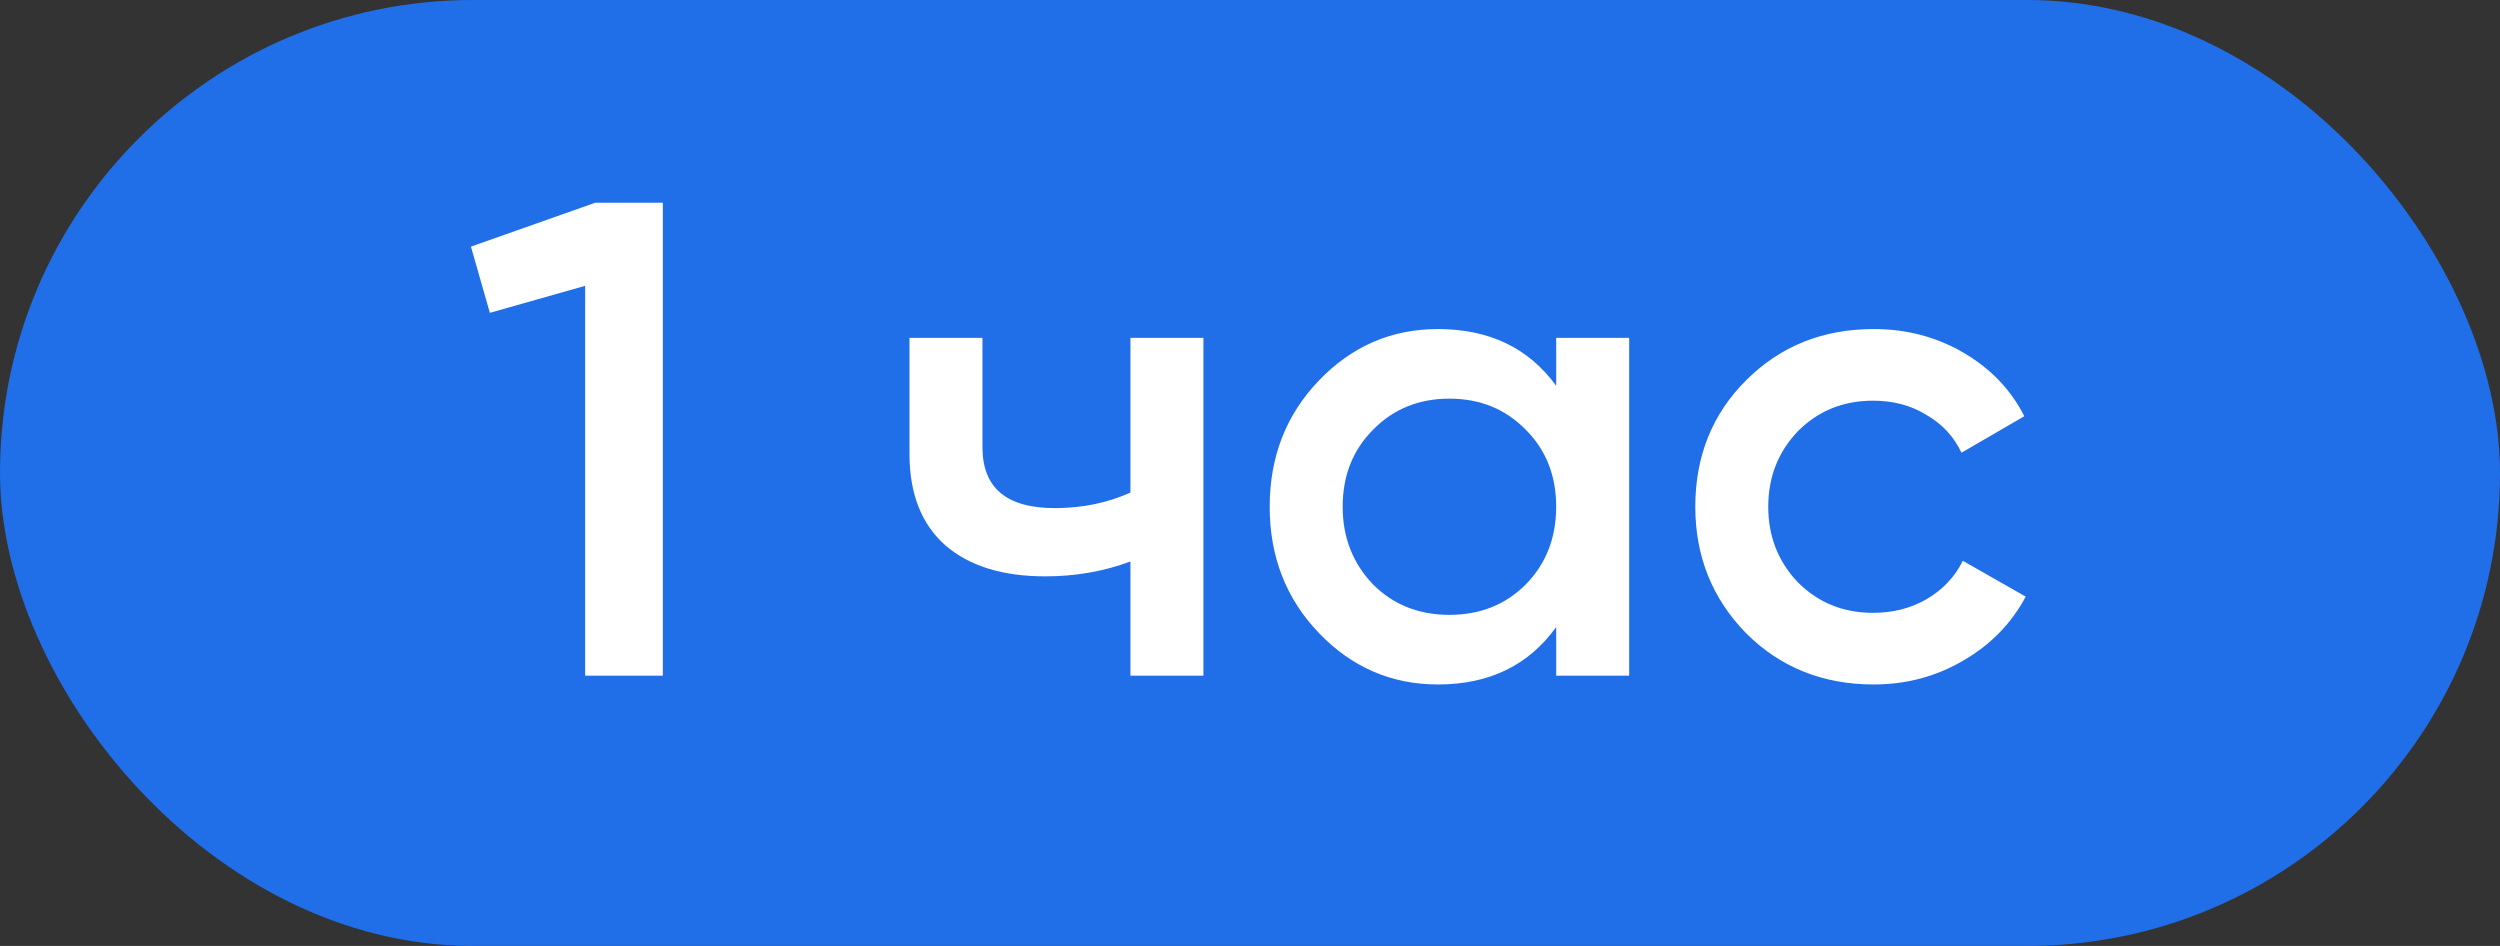
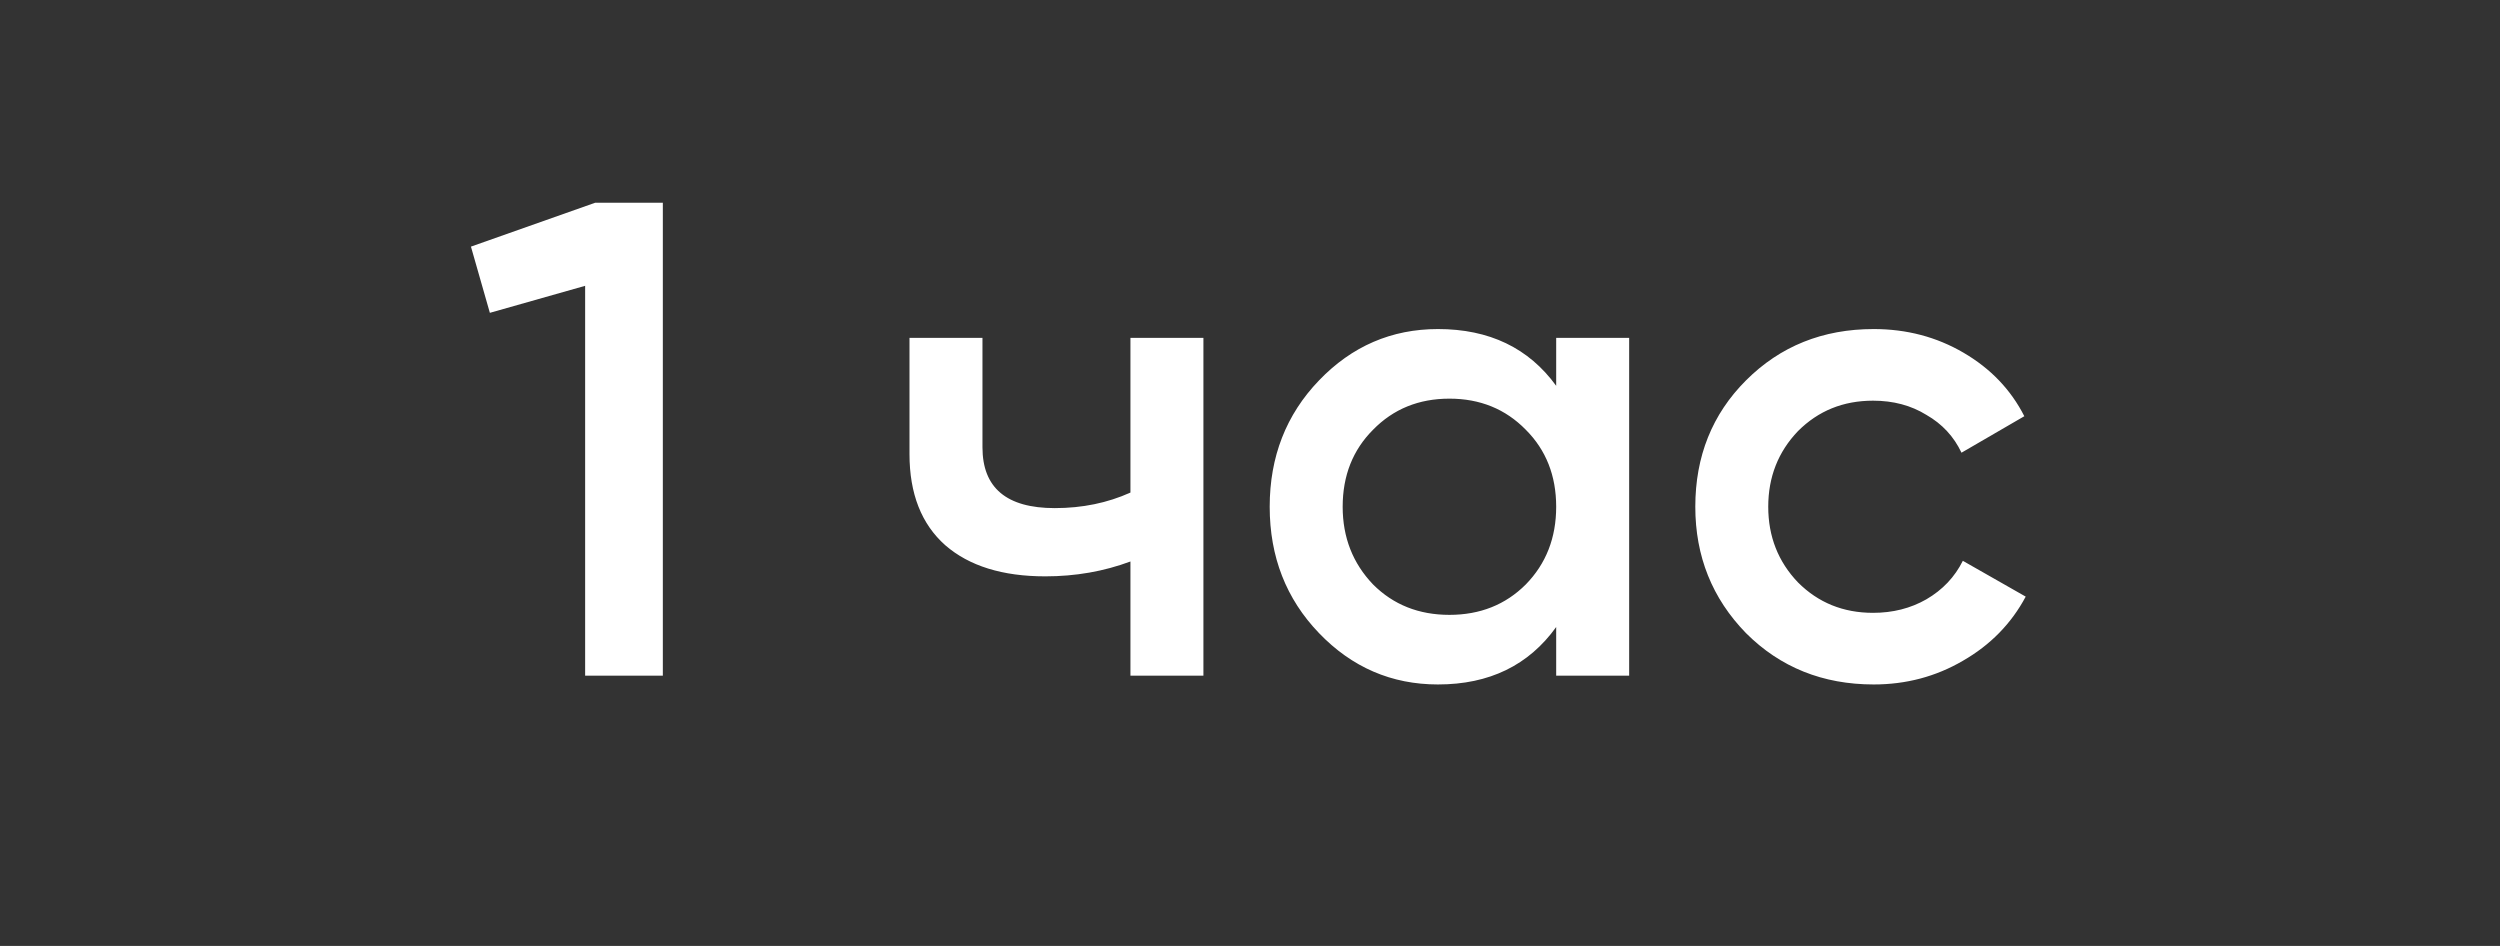
<svg xmlns="http://www.w3.org/2000/svg" width="74" height="28" viewBox="0 0 74 28" fill="none">
  <rect x="0" y="0" width="74" height="28" fill="#333333" stroke="none" />
-   <rect width="74" height="28" rx="14" fill="#206FE8" />
  <path d="M13.94 7.3L17.62 6H19.62V20H17.32V8.46L14.5 9.26L13.94 7.3ZM33.461 14.58V10H35.621V20H33.461V16.62C32.674 16.913 31.834 17.06 30.941 17.06C29.674 17.06 28.688 16.753 27.981 16.14C27.274 15.513 26.921 14.613 26.921 13.44V10H29.081V13.24C29.081 14.44 29.794 15.04 31.221 15.04C32.034 15.04 32.781 14.887 33.461 14.58ZM46.063 11.42V10H48.223V20H46.063V18.56C45.249 19.693 44.083 20.26 42.563 20.26C41.19 20.26 40.016 19.753 39.043 18.74C38.069 17.727 37.583 16.48 37.583 15C37.583 13.52 38.069 12.273 39.043 11.26C40.016 10.247 41.19 9.74 42.563 9.74C44.083 9.74 45.249 10.3 46.063 11.42ZM40.643 17.3C41.243 17.9 41.996 18.2 42.903 18.2C43.809 18.2 44.563 17.9 45.163 17.3C45.763 16.687 46.063 15.92 46.063 15C46.063 14.08 45.763 13.32 45.163 12.72C44.563 12.107 43.809 11.8 42.903 11.8C41.996 11.8 41.243 12.107 40.643 12.72C40.043 13.32 39.743 14.08 39.743 15C39.743 15.907 40.043 16.673 40.643 17.3ZM55.461 20.26C53.954 20.26 52.694 19.753 51.681 18.74C50.681 17.713 50.181 16.467 50.181 15C50.181 13.507 50.681 12.26 51.681 11.26C52.694 10.247 53.954 9.74 55.461 9.74C56.434 9.74 57.321 9.973 58.12 10.44C58.92 10.907 59.52 11.533 59.92 12.32L58.06 13.4C57.834 12.92 57.487 12.547 57.02 12.28C56.567 12 56.041 11.86 55.441 11.86C54.56 11.86 53.821 12.16 53.221 12.76C52.634 13.373 52.34 14.12 52.34 15C52.34 15.88 52.634 16.627 53.221 17.24C53.821 17.84 54.56 18.14 55.441 18.14C56.027 18.14 56.554 18.007 57.02 17.74C57.501 17.46 57.861 17.08 58.1 16.6L59.961 17.66C59.534 18.46 58.914 19.093 58.1 19.56C57.3 20.027 56.42 20.26 55.461 20.26Z" fill="white" />
</svg>